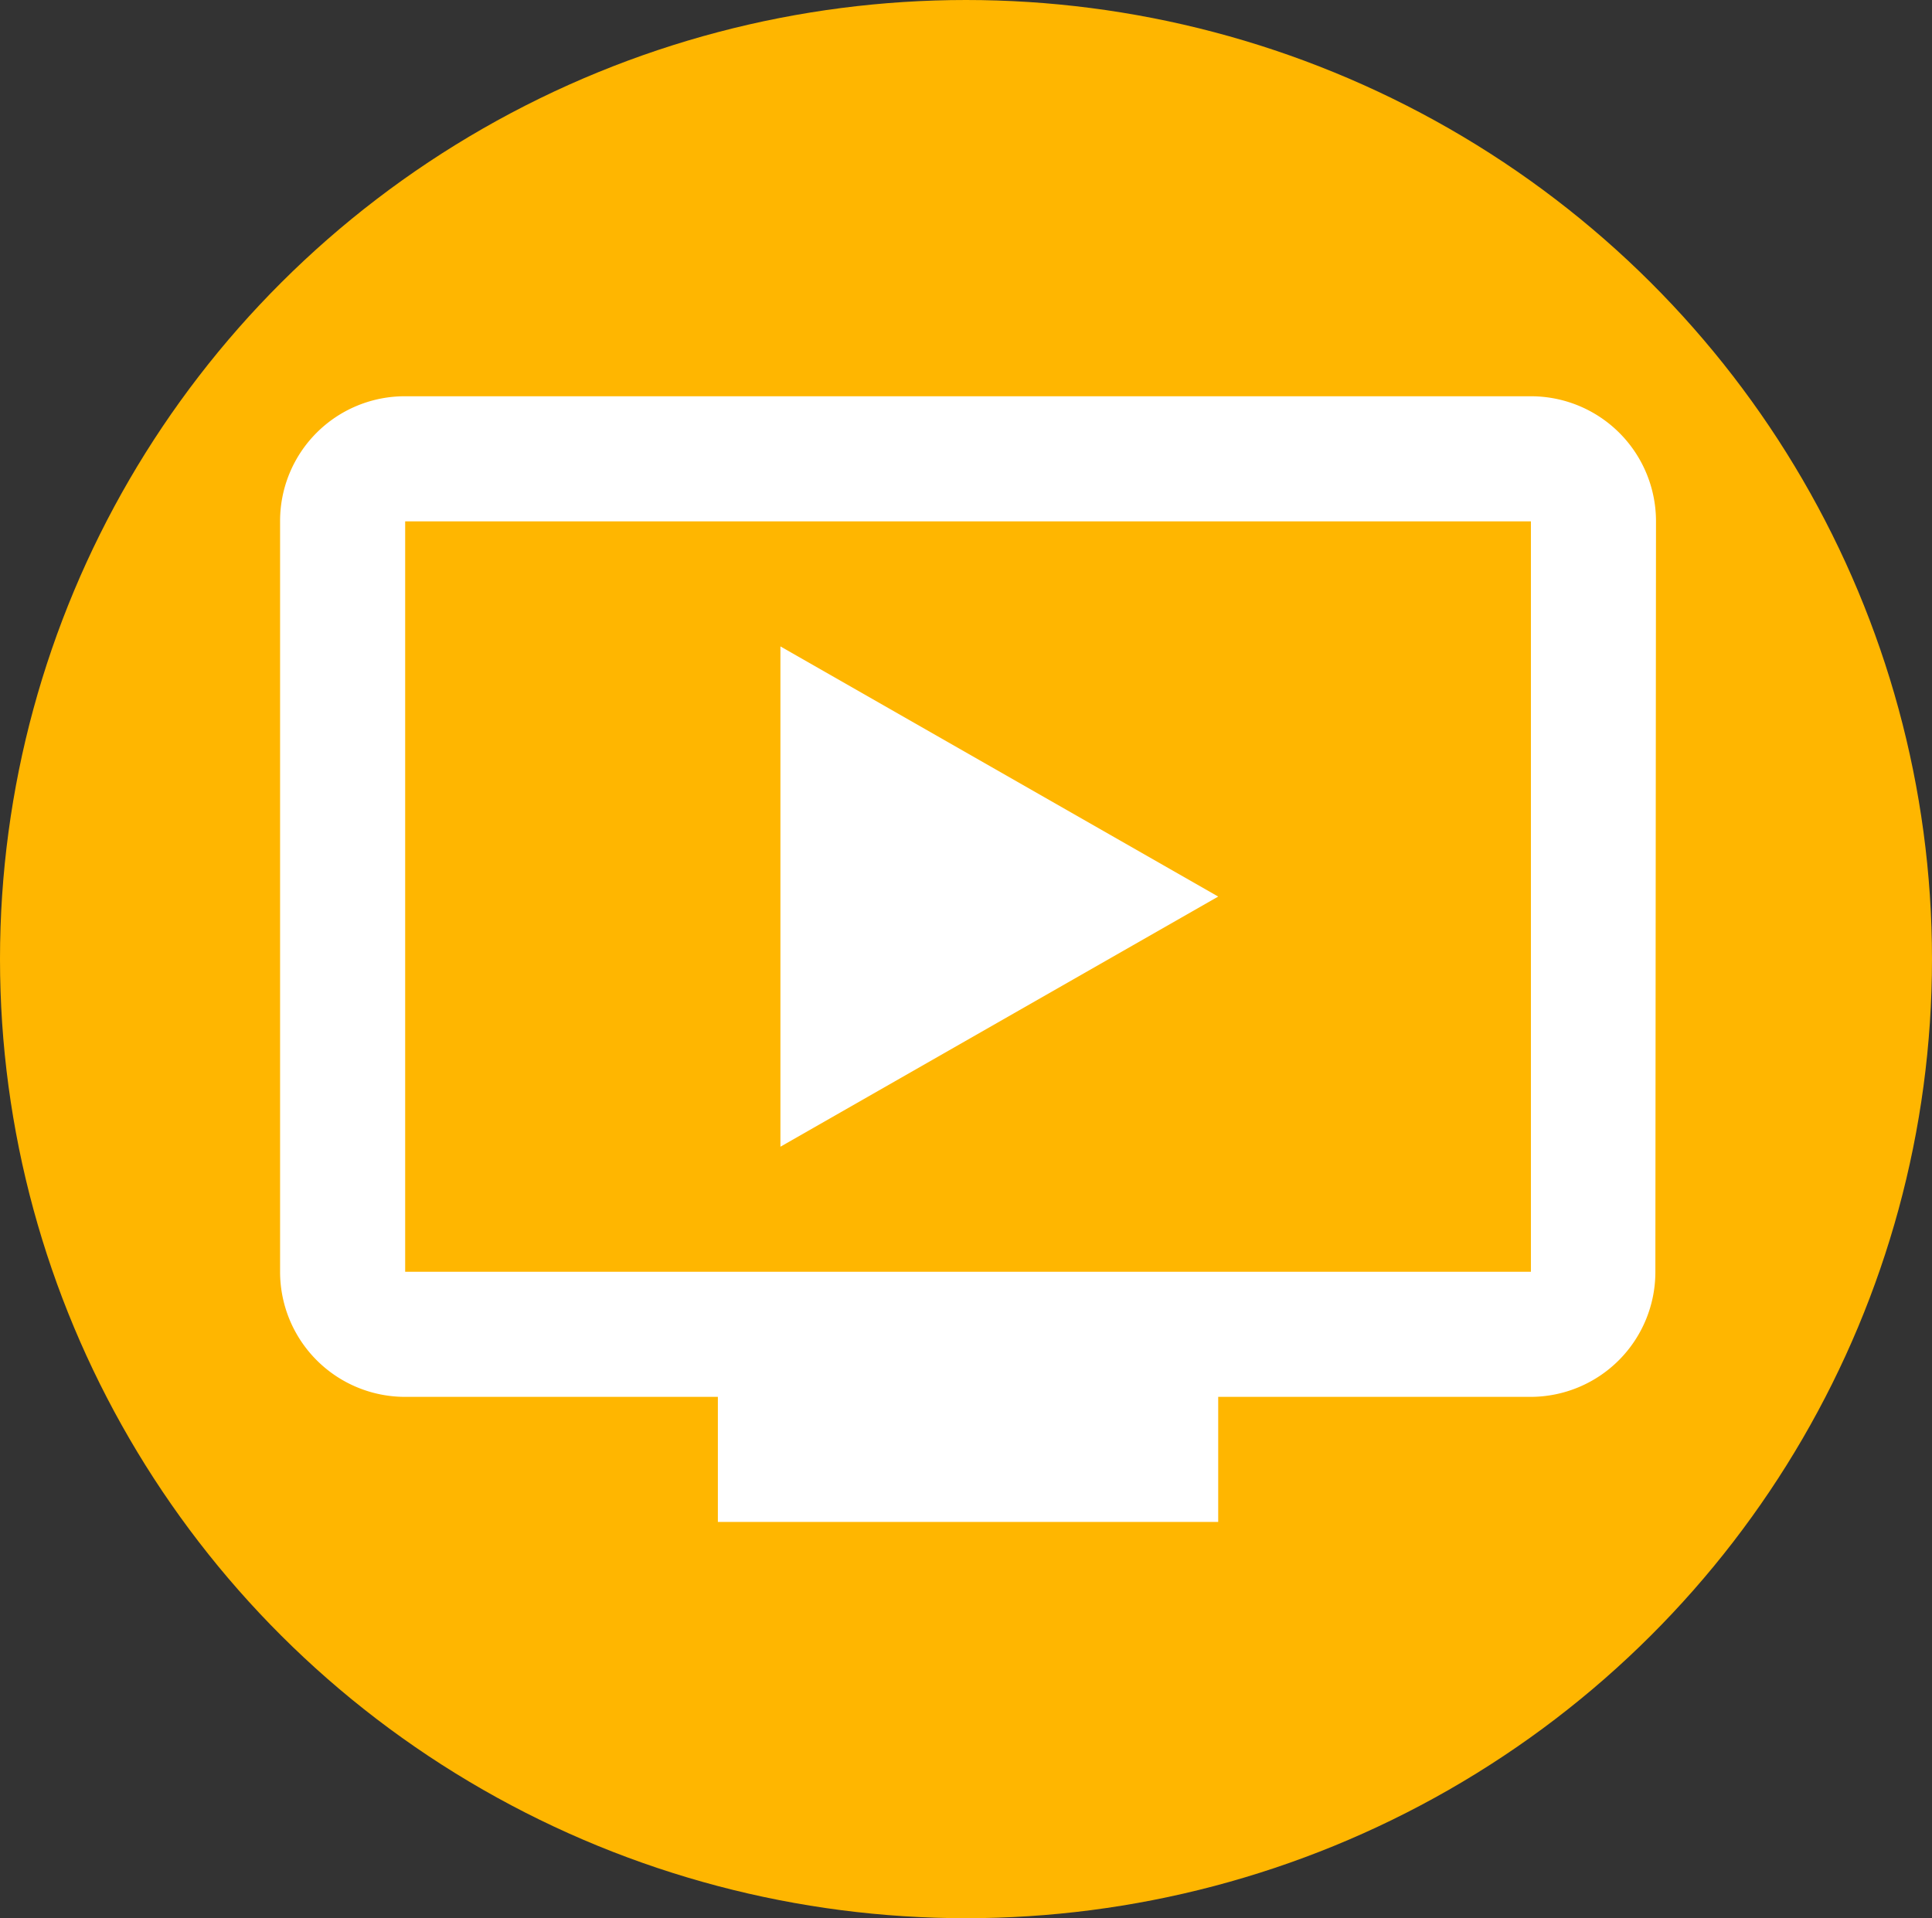
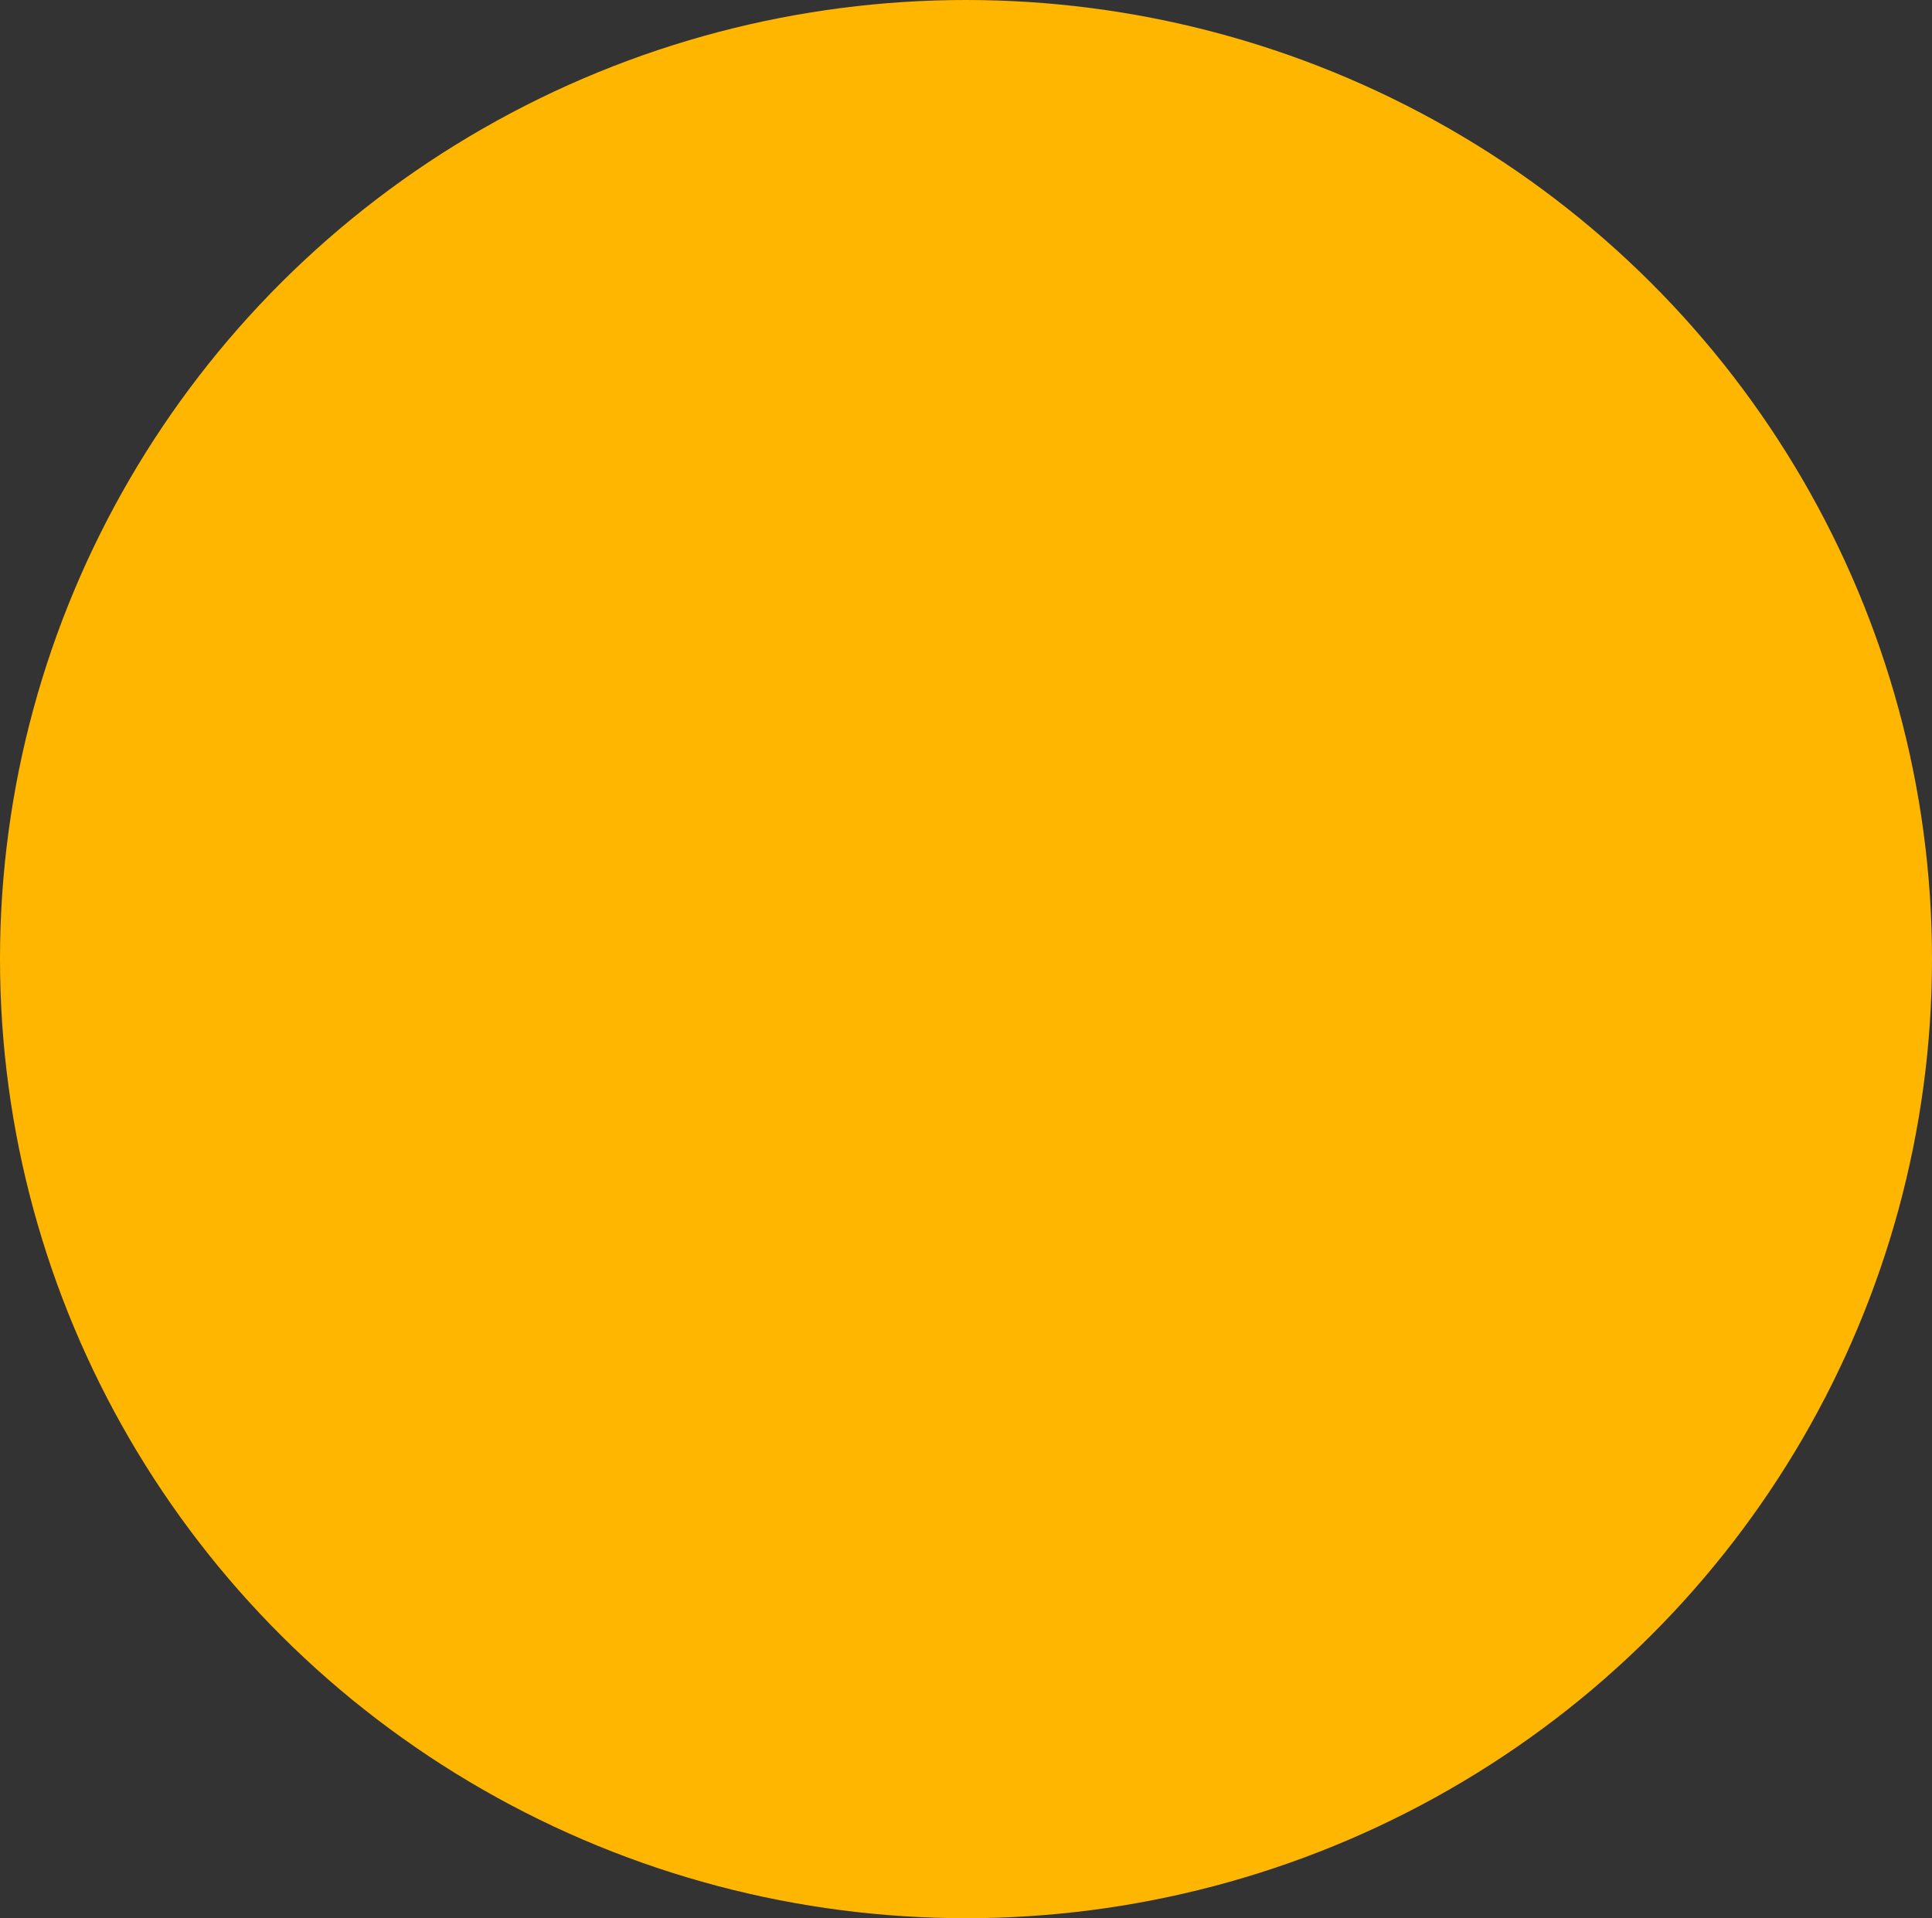
<svg xmlns="http://www.w3.org/2000/svg" width="141" height="140" viewBox="0 0 141 140">
  <rect x="0" y="0" width="141" height="140" fill="#333333" stroke="none" />
  <g id="video-yellow" transform="translate(-1103 -737)">
    <ellipse id="Elipse_2" data-name="Elipse 2" cx="70.5" cy="70" rx="70.5" ry="70" transform="translate(1103 737)" fill="#ffb600" />
-     <path id="Icon_material-ondemand-video" data-name="Icon material-ondemand-video" d="M92.787,4.5H10.629A9.1,9.1,0,0,0,1.5,13.629V68.4a9.126,9.126,0,0,0,9.129,9.129H33.45v9.129H69.965V77.529H92.787A9.116,9.116,0,0,0,101.87,68.4l.046-54.772A9.126,9.126,0,0,0,92.787,4.5Zm0,63.9H10.629V13.629H92.787ZM69.965,41.015,38.015,59.272V22.757Z" transform="translate(1121.941 761.421)" fill="#fff" />
  </g>
</svg>